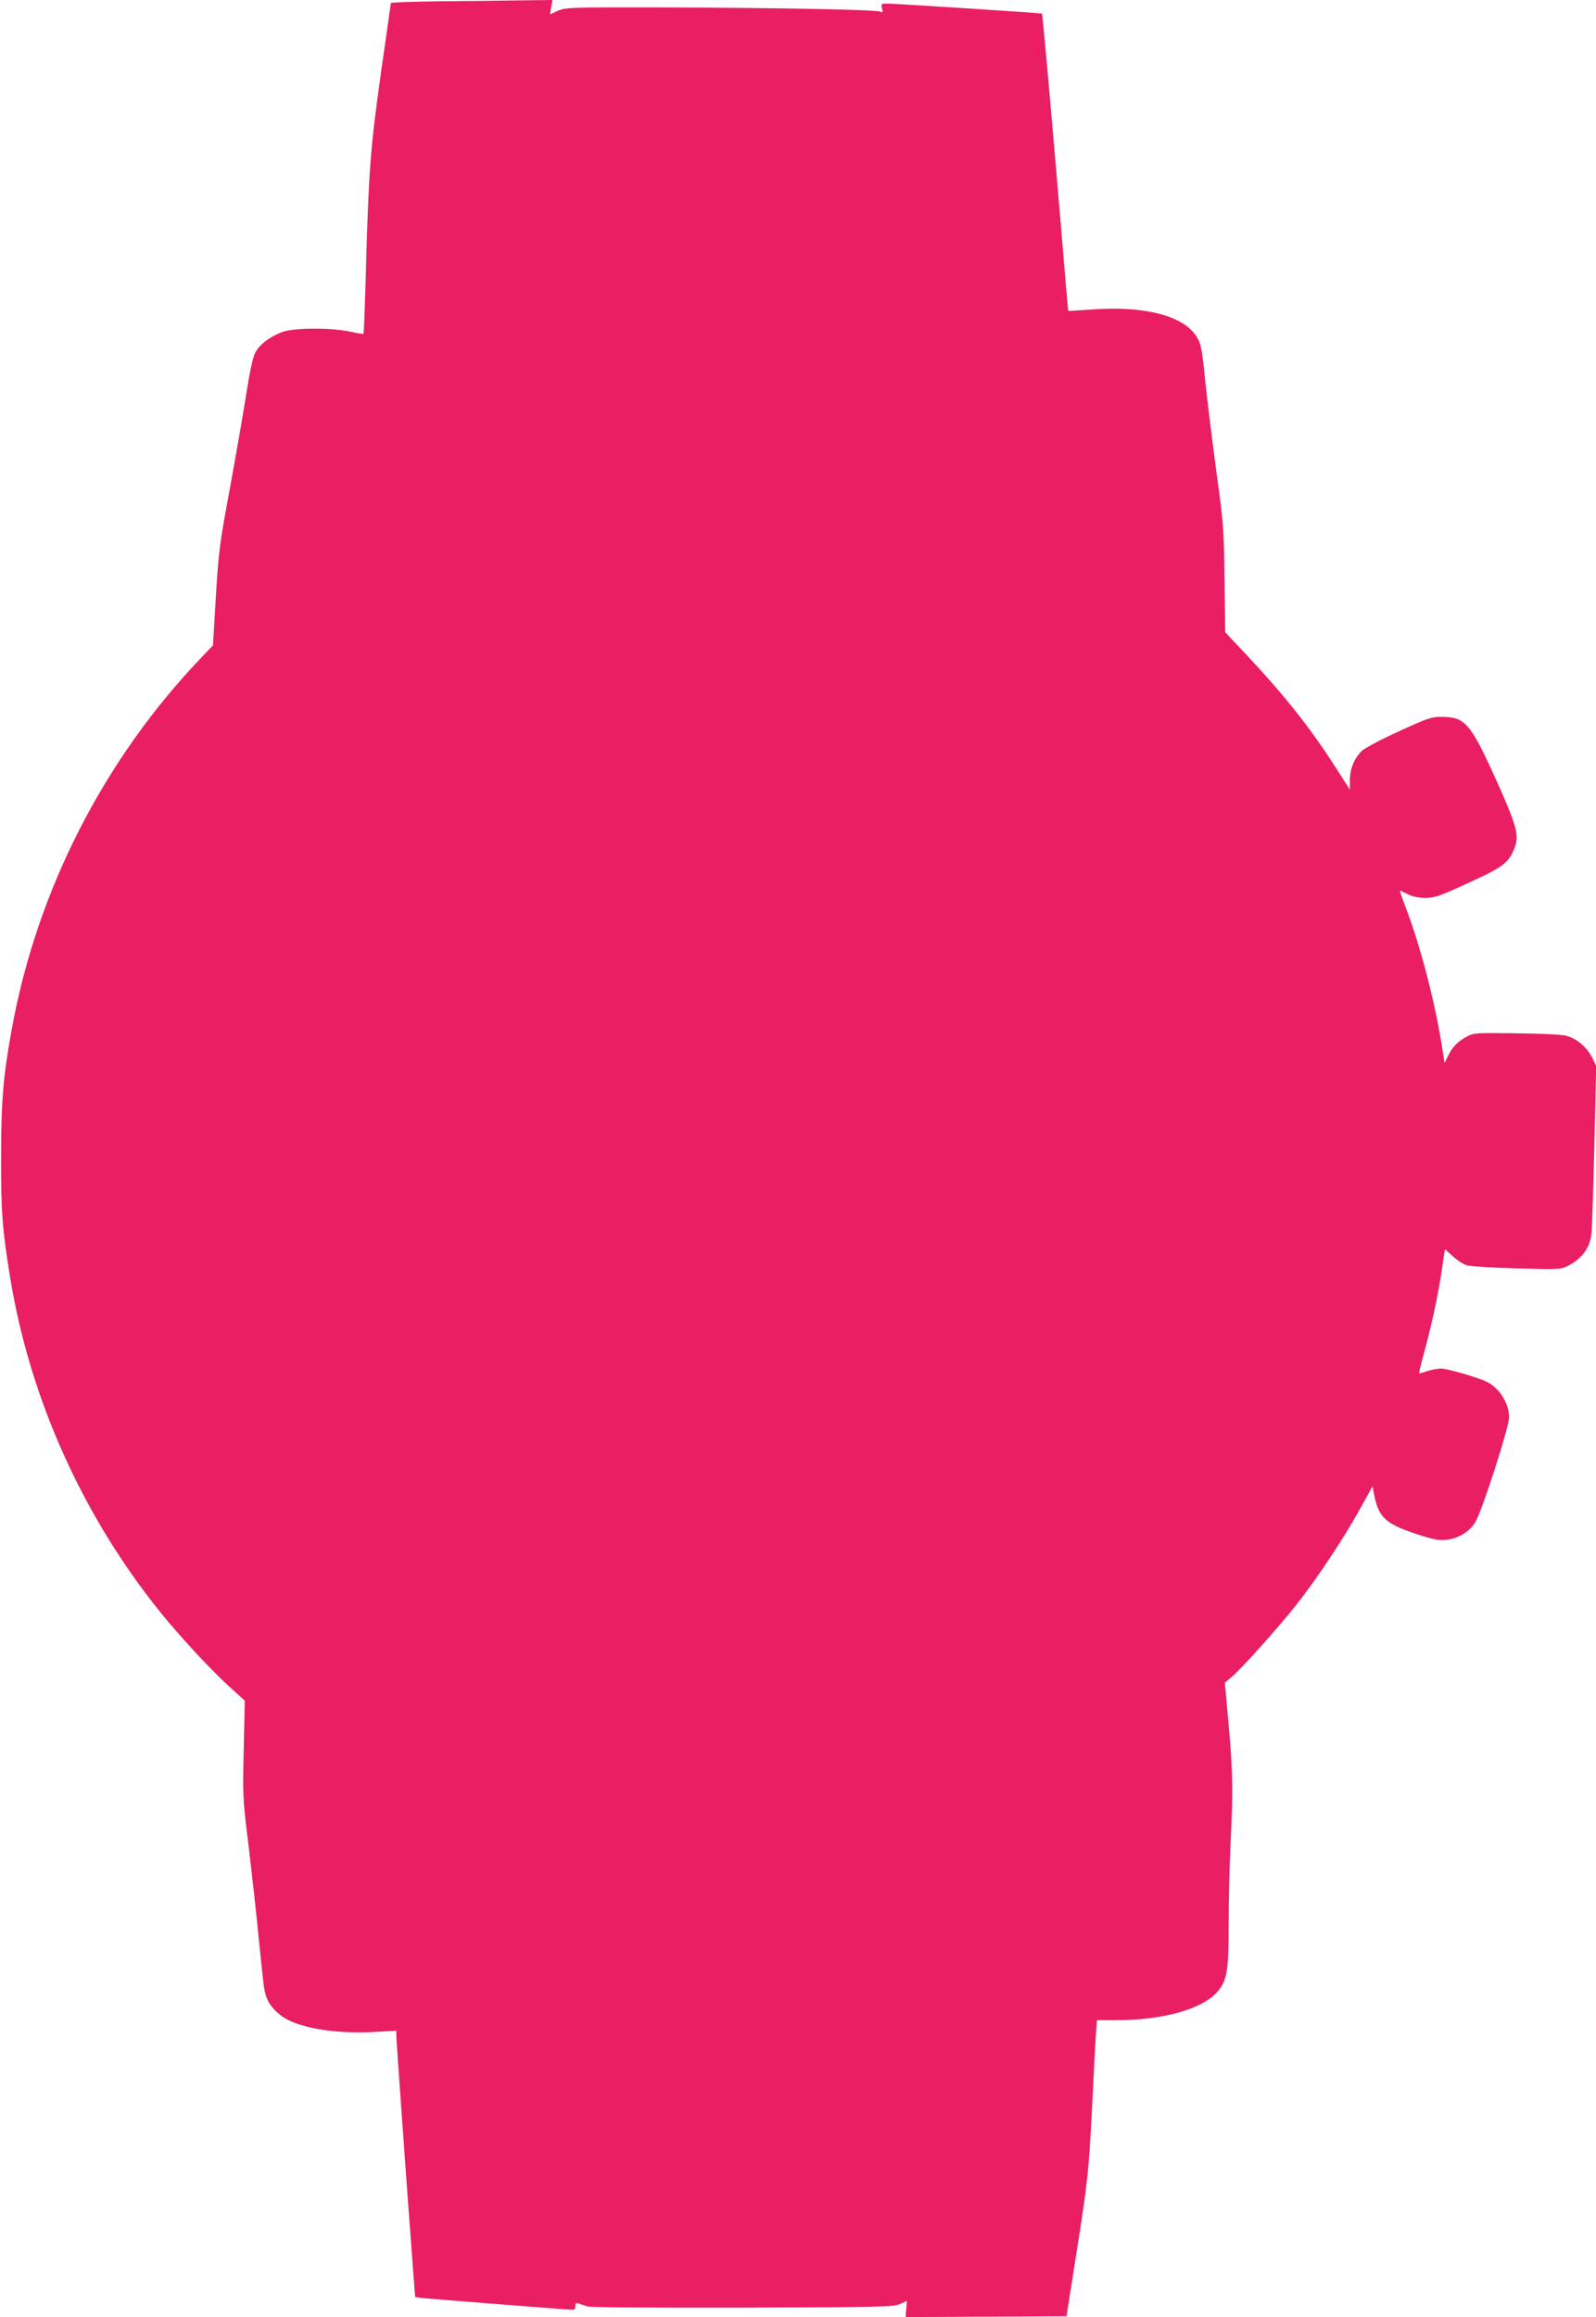
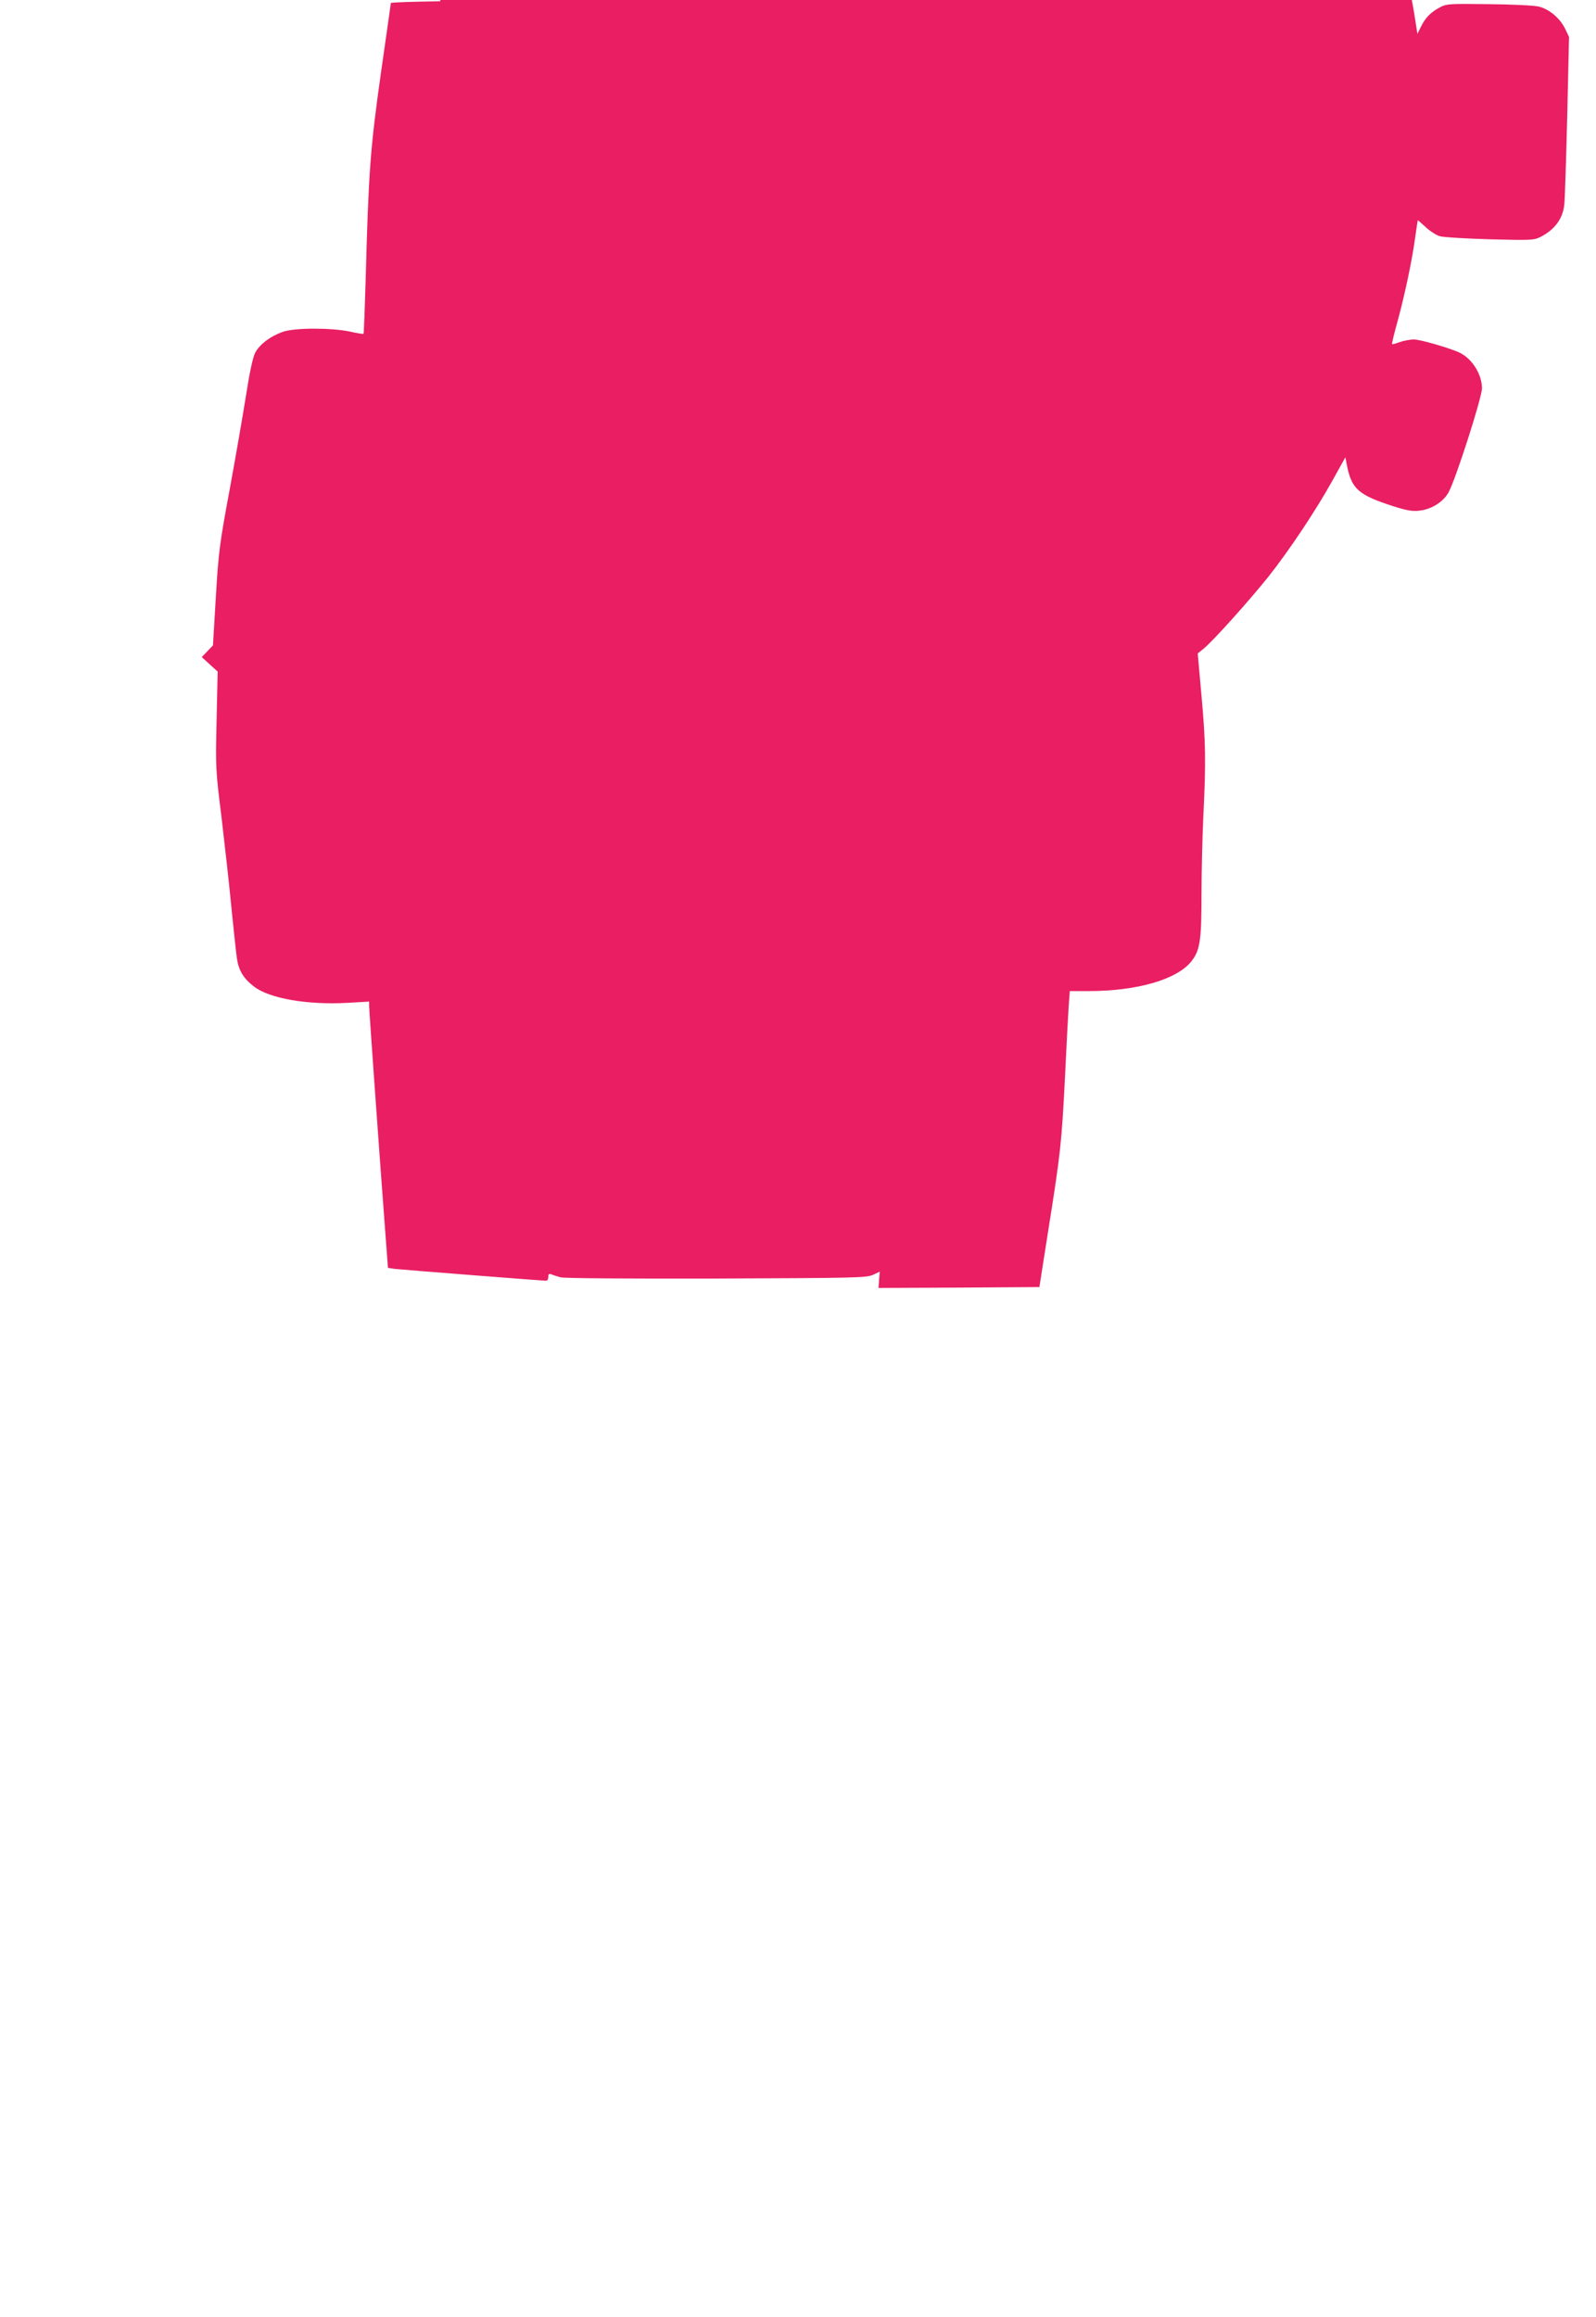
<svg xmlns="http://www.w3.org/2000/svg" version="1.0" width="882pt" height="1280pt" viewBox="0 0 882 1280" preserveAspectRatio="xMidYMid meet">
  <g transform="translate(0,1280) scale(0.1,-0.1)" fill="#e91e63" stroke="none">
-     <path d="M2433 12793 c-150 -2 -273 -6 -273 -10 0 -3 -25 -177 -55 -387 -58 -412 -68 -536 -84 -1134 -5 -167 -10 -304 -12 -306 -2 -2 -35 3 -74 12 -103 22 -306 22 -372 -1 -70 -25 -128 -69 -153 -116 -13 -26 -31 -110 -50 -233 -17 -106 -57 -339 -90 -518 -56 -302 -62 -344 -77 -595 l-16 -270 -62 -65 c-540 -564 -909 -1285 -1049 -2050 -48 -261 -60 -405 -60 -710 -1 -299 7 -404 50 -667 109 -667 398 -1312 829 -1848 108 -134 280 -319 380 -410 l88 -80 -6 -267 c-6 -262 -6 -272 28 -545 18 -153 43 -375 54 -493 12 -118 25 -243 30 -278 10 -69 37 -113 96 -158 86 -65 293 -101 513 -89 l122 7 0 -24 c0 -26 59 -850 87 -1220 l17 -227 40 -6 c39 -4 810 -65 835 -65 6 0 11 9 11 21 0 16 4 19 18 14 9 -4 31 -11 49 -16 18 -6 377 -8 860 -7 762 3 831 4 866 20 l39 18 -4 -45 -3 -45 444 2 445 3 47 300 c70 438 76 498 94 850 8 176 18 357 21 403 l6 82 102 0 c273 0 494 65 572 167 46 60 54 115 54 371 0 125 5 317 10 427 15 304 13 409 -10 665 l-21 235 33 27 c49 39 254 267 359 399 115 145 264 369 354 532 l70 126 10 -52 c26 -124 65 -157 250 -217 78 -25 111 -31 149 -26 66 7 130 47 160 99 38 65 186 526 186 578 -1 75 -52 159 -120 194 -50 25 -221 75 -258 75 -20 -1 -55 -7 -77 -15 -21 -8 -41 -13 -42 -11 -2 2 12 61 32 132 41 152 79 334 96 459 7 50 13 91 14 93 1 1 20 -16 43 -37 23 -22 59 -45 79 -51 21 -6 146 -13 278 -17 229 -6 242 -5 280 14 79 41 123 102 130 181 3 26 10 244 16 485 l10 438 -21 44 c-29 60 -90 111 -148 124 -26 6 -150 12 -277 13 -219 3 -232 2 -270 -19 -49 -26 -79 -57 -103 -107 l-19 -38 -17 109 c-40 243 -117 536 -194 741 -22 56 -38 102 -35 102 2 0 21 -9 43 -20 26 -13 59 -20 97 -20 51 0 78 9 232 80 184 83 222 110 252 175 39 84 30 122 -93 397 -143 316 -171 348 -305 348 -51 0 -79 -9 -232 -80 -96 -43 -187 -92 -204 -107 -42 -40 -67 -99 -67 -162 l0 -54 -74 116 c-141 221 -285 403 -496 628 l-119 126 -4 294 c-3 277 -6 311 -45 594 -22 165 -50 389 -61 498 -18 176 -23 204 -46 244 -70 118 -290 176 -585 153 -68 -5 -125 -8 -126 -7 -2 1 -21 223 -43 492 -50 594 -99 1146 -103 1150 -5 3 -807 55 -852 55 -36 0 -38 -1 -32 -26 6 -23 5 -25 -11 -18 -25 11 -571 21 -1208 23 -503 1 -532 0 -573 -19 l-42 -19 6 39 7 40 -174 -2 c-96 -2 -297 -4 -446 -5z" />
+     <path d="M2433 12793 c-150 -2 -273 -6 -273 -10 0 -3 -25 -177 -55 -387 -58 -412 -68 -536 -84 -1134 -5 -167 -10 -304 -12 -306 -2 -2 -35 3 -74 12 -103 22 -306 22 -372 -1 -70 -25 -128 -69 -153 -116 -13 -26 -31 -110 -50 -233 -17 -106 -57 -339 -90 -518 -56 -302 -62 -344 -77 -595 l-16 -270 -62 -65 l88 -80 -6 -267 c-6 -262 -6 -272 28 -545 18 -153 43 -375 54 -493 12 -118 25 -243 30 -278 10 -69 37 -113 96 -158 86 -65 293 -101 513 -89 l122 7 0 -24 c0 -26 59 -850 87 -1220 l17 -227 40 -6 c39 -4 810 -65 835 -65 6 0 11 9 11 21 0 16 4 19 18 14 9 -4 31 -11 49 -16 18 -6 377 -8 860 -7 762 3 831 4 866 20 l39 18 -4 -45 -3 -45 444 2 445 3 47 300 c70 438 76 498 94 850 8 176 18 357 21 403 l6 82 102 0 c273 0 494 65 572 167 46 60 54 115 54 371 0 125 5 317 10 427 15 304 13 409 -10 665 l-21 235 33 27 c49 39 254 267 359 399 115 145 264 369 354 532 l70 126 10 -52 c26 -124 65 -157 250 -217 78 -25 111 -31 149 -26 66 7 130 47 160 99 38 65 186 526 186 578 -1 75 -52 159 -120 194 -50 25 -221 75 -258 75 -20 -1 -55 -7 -77 -15 -21 -8 -41 -13 -42 -11 -2 2 12 61 32 132 41 152 79 334 96 459 7 50 13 91 14 93 1 1 20 -16 43 -37 23 -22 59 -45 79 -51 21 -6 146 -13 278 -17 229 -6 242 -5 280 14 79 41 123 102 130 181 3 26 10 244 16 485 l10 438 -21 44 c-29 60 -90 111 -148 124 -26 6 -150 12 -277 13 -219 3 -232 2 -270 -19 -49 -26 -79 -57 -103 -107 l-19 -38 -17 109 c-40 243 -117 536 -194 741 -22 56 -38 102 -35 102 2 0 21 -9 43 -20 26 -13 59 -20 97 -20 51 0 78 9 232 80 184 83 222 110 252 175 39 84 30 122 -93 397 -143 316 -171 348 -305 348 -51 0 -79 -9 -232 -80 -96 -43 -187 -92 -204 -107 -42 -40 -67 -99 -67 -162 l0 -54 -74 116 c-141 221 -285 403 -496 628 l-119 126 -4 294 c-3 277 -6 311 -45 594 -22 165 -50 389 -61 498 -18 176 -23 204 -46 244 -70 118 -290 176 -585 153 -68 -5 -125 -8 -126 -7 -2 1 -21 223 -43 492 -50 594 -99 1146 -103 1150 -5 3 -807 55 -852 55 -36 0 -38 -1 -32 -26 6 -23 5 -25 -11 -18 -25 11 -571 21 -1208 23 -503 1 -532 0 -573 -19 l-42 -19 6 39 7 40 -174 -2 c-96 -2 -297 -4 -446 -5z" />
  </g>
</svg>